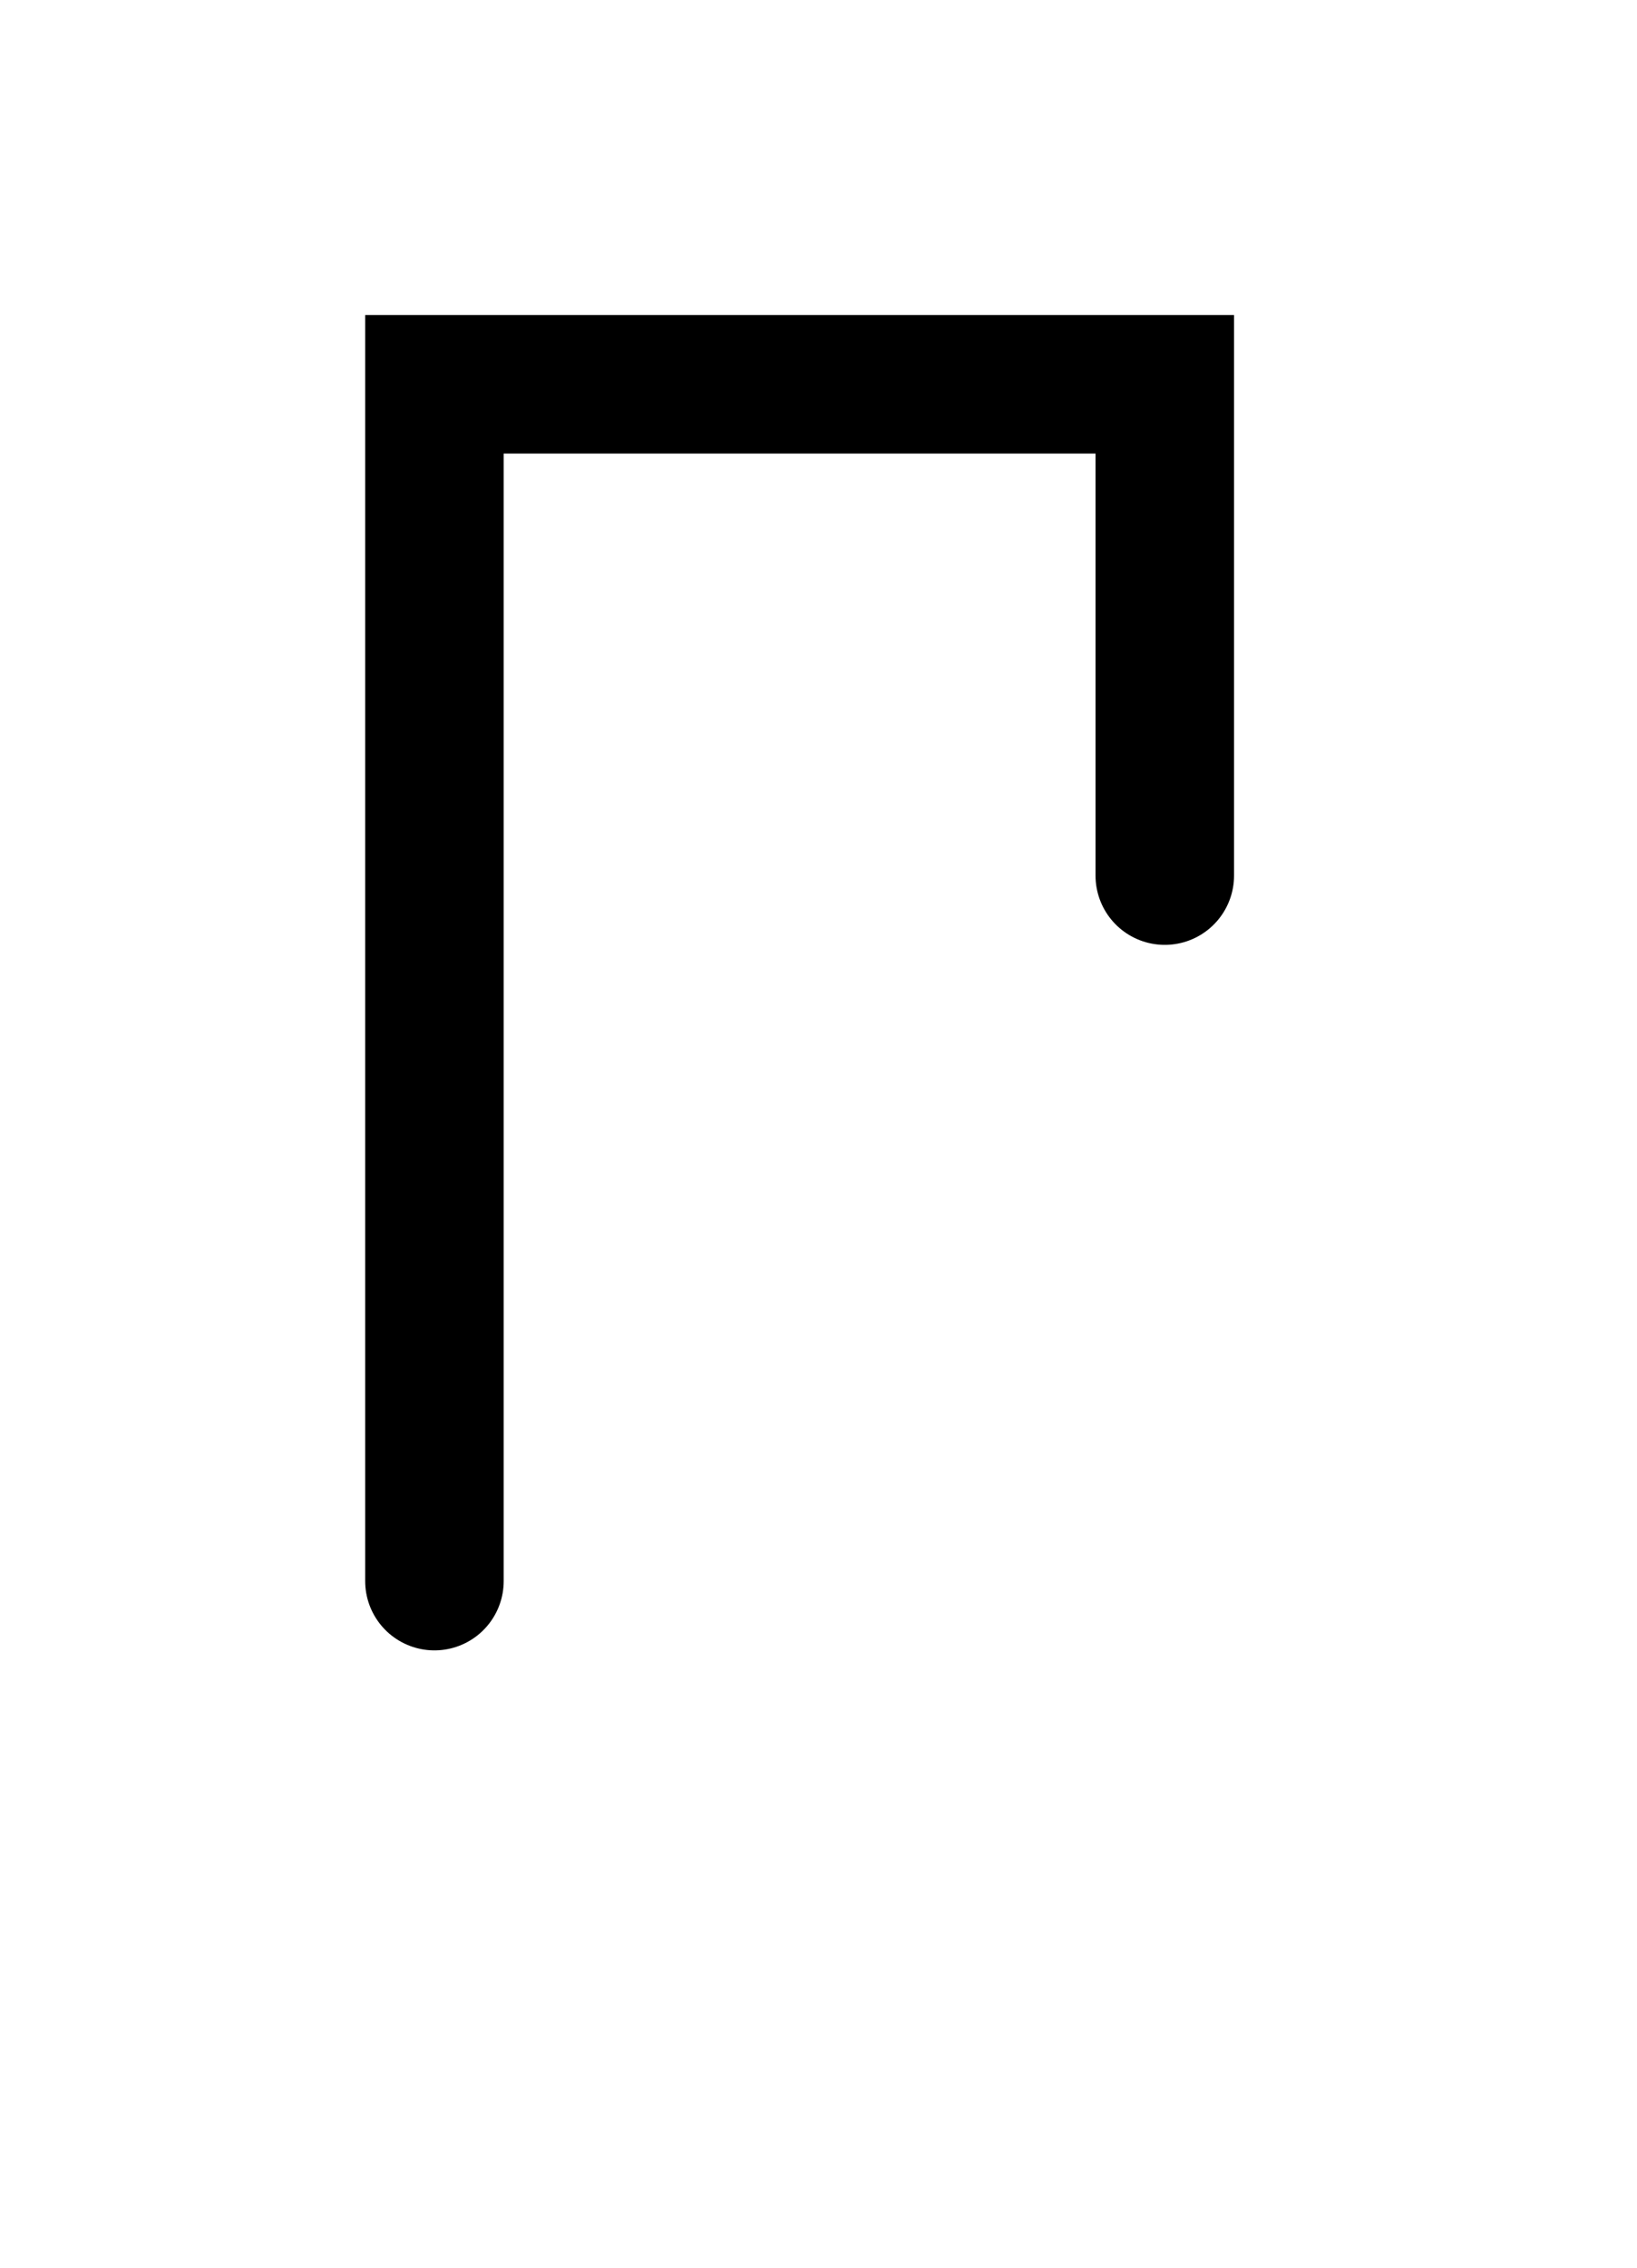
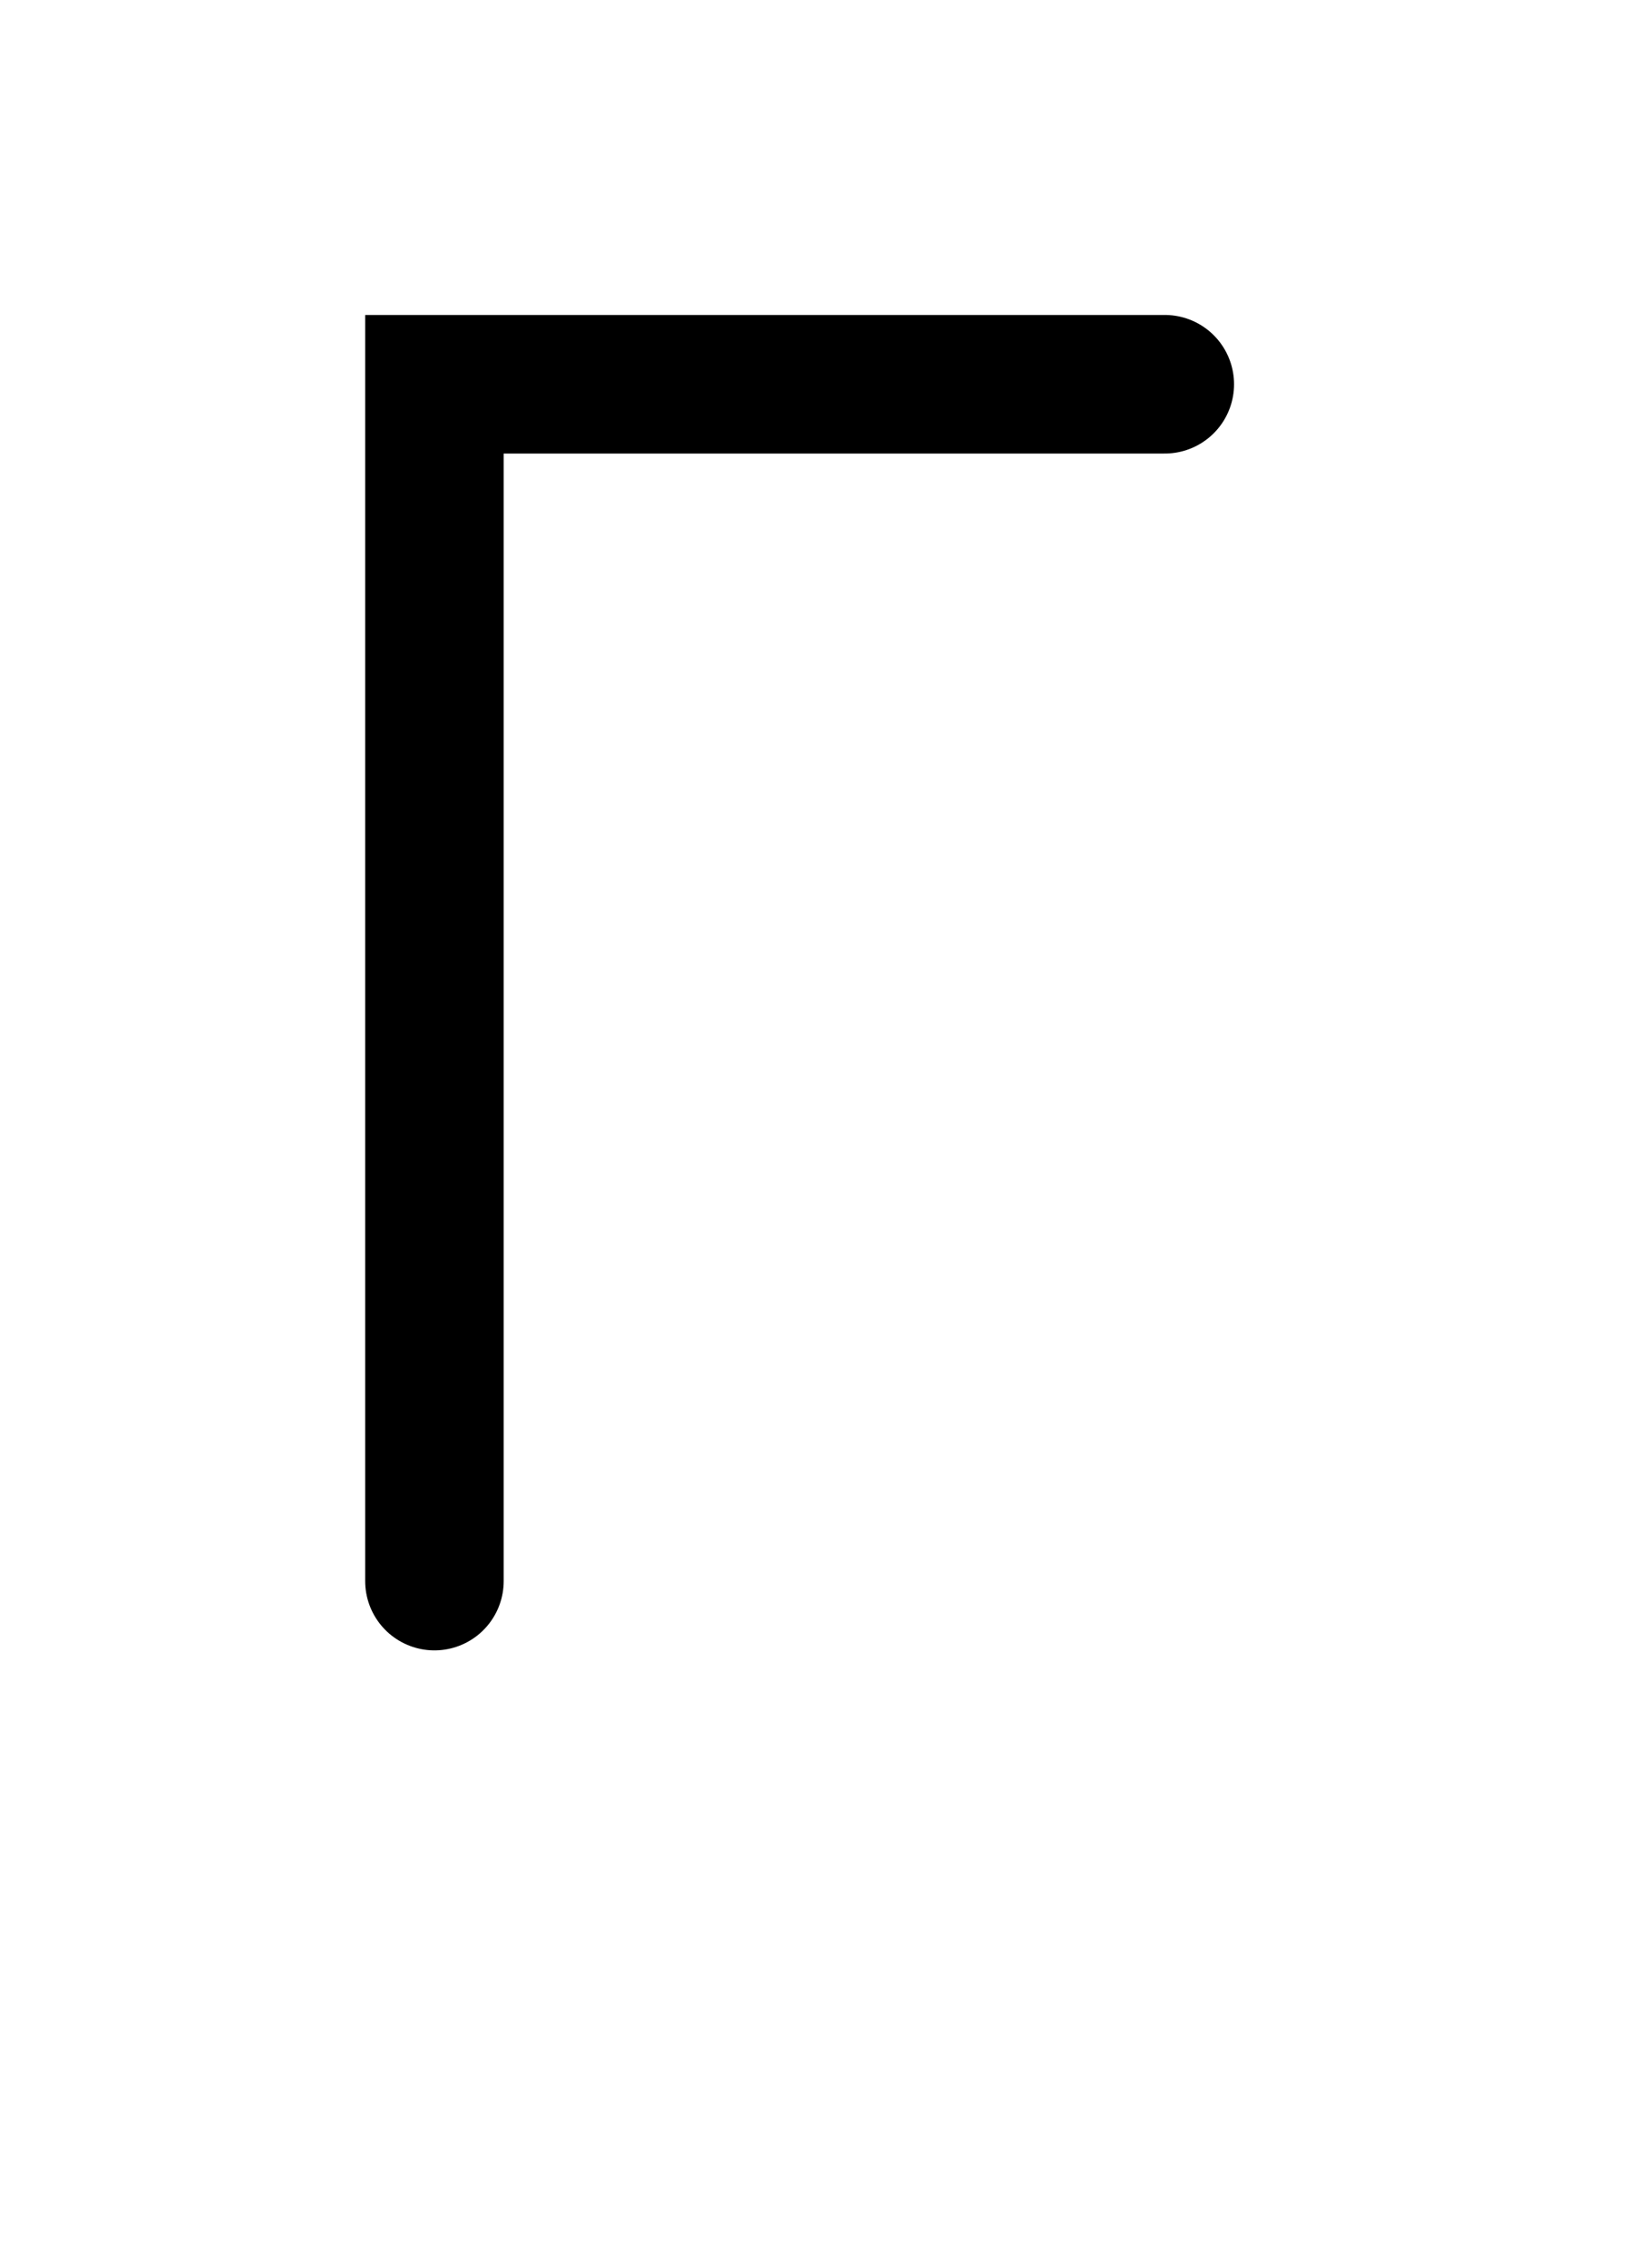
<svg xmlns="http://www.w3.org/2000/svg" width="130" height="180">
-   <path fill="none" stroke="#000" stroke-width="11" stroke-linecap="round" d="m34.5,125.5v-95h58v39" />
+   <path fill="none" stroke="#000" stroke-width="11" stroke-linecap="round" d="m34.5,125.5v-95h58" />
</svg>